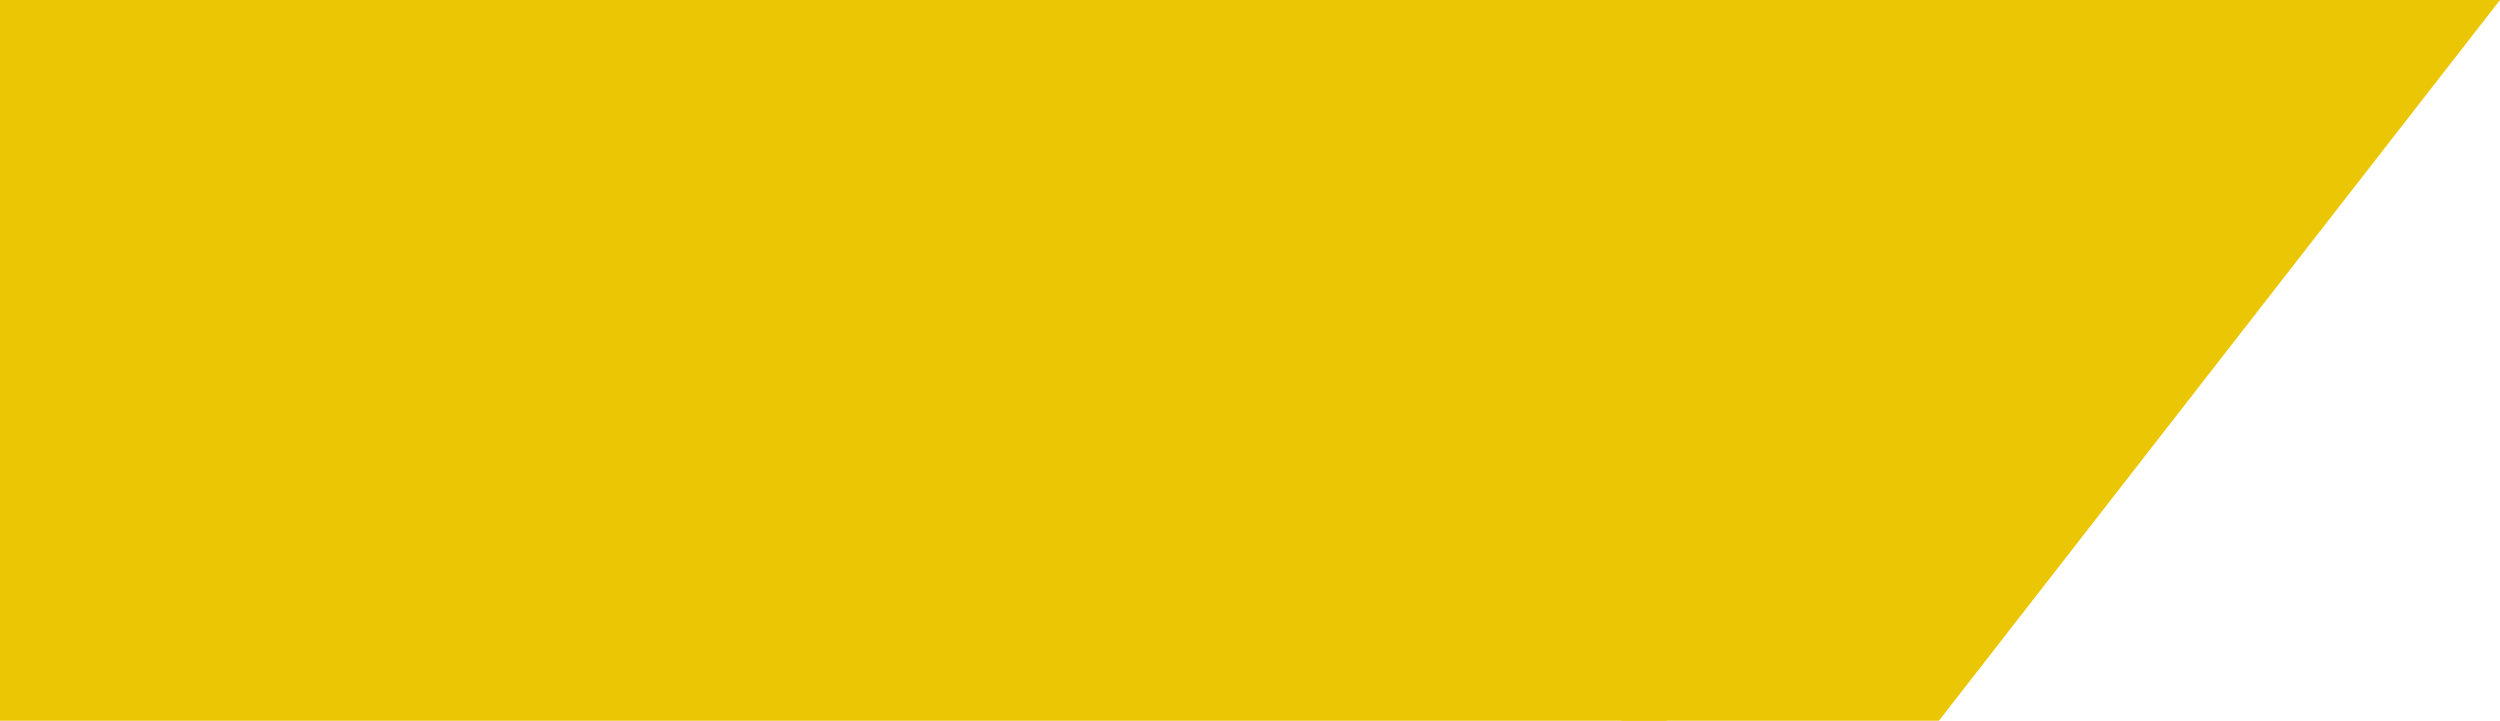
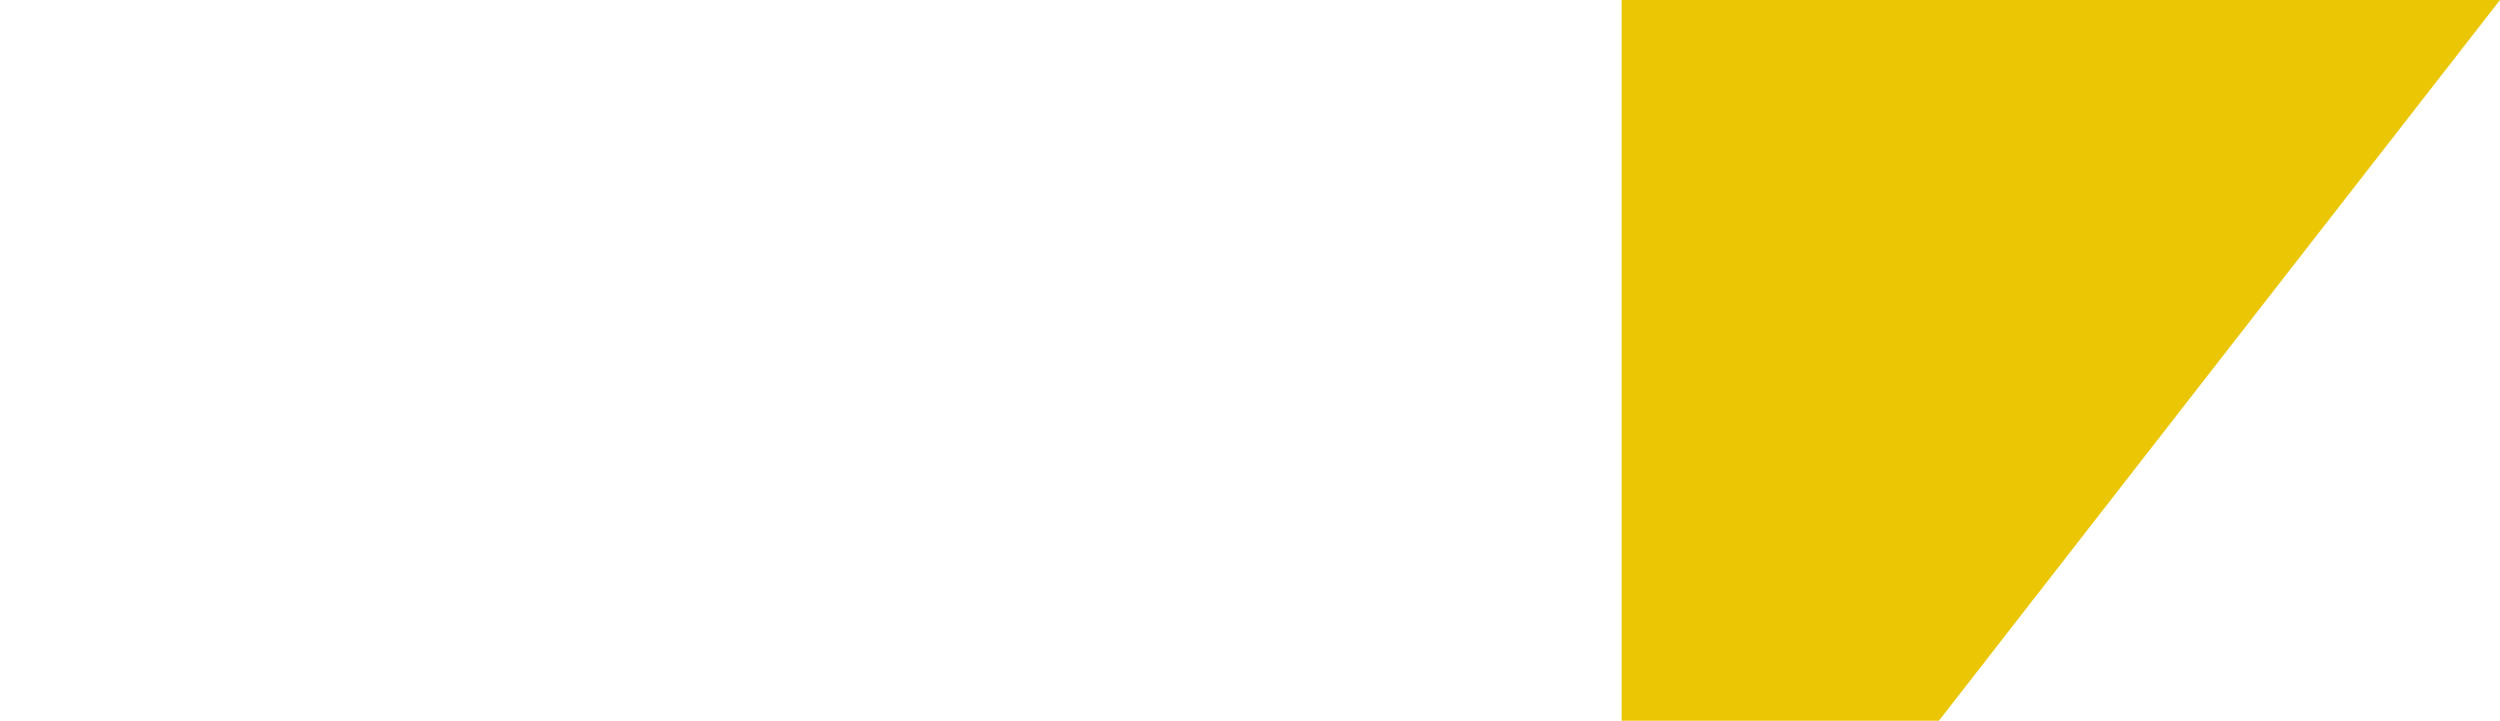
<svg xmlns="http://www.w3.org/2000/svg" width="111" height="32" viewBox="0 0 111 32" fill="none">
-   <rect width="74" height="32" fill="#EAC604" />
  <path d="M72 0H111L86.087 32H72V0Z" fill="#EAC604" />
</svg>